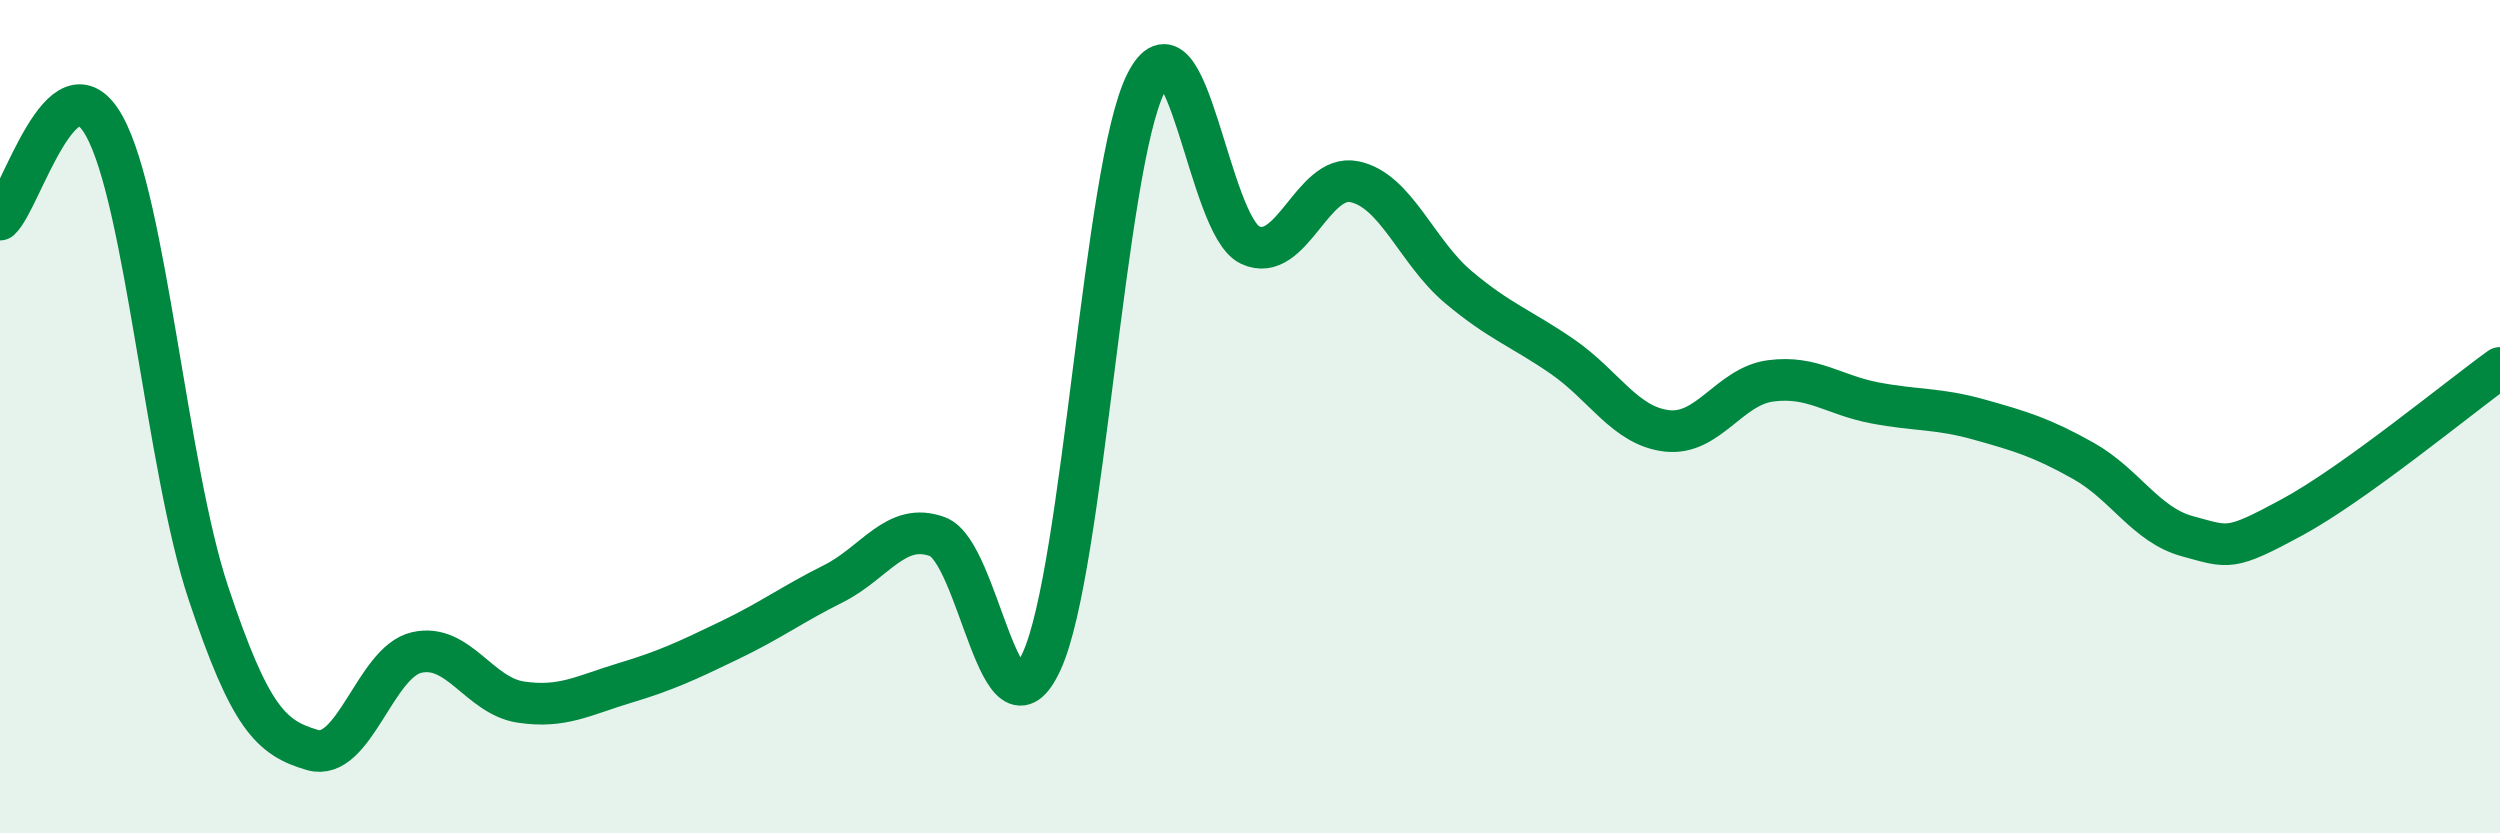
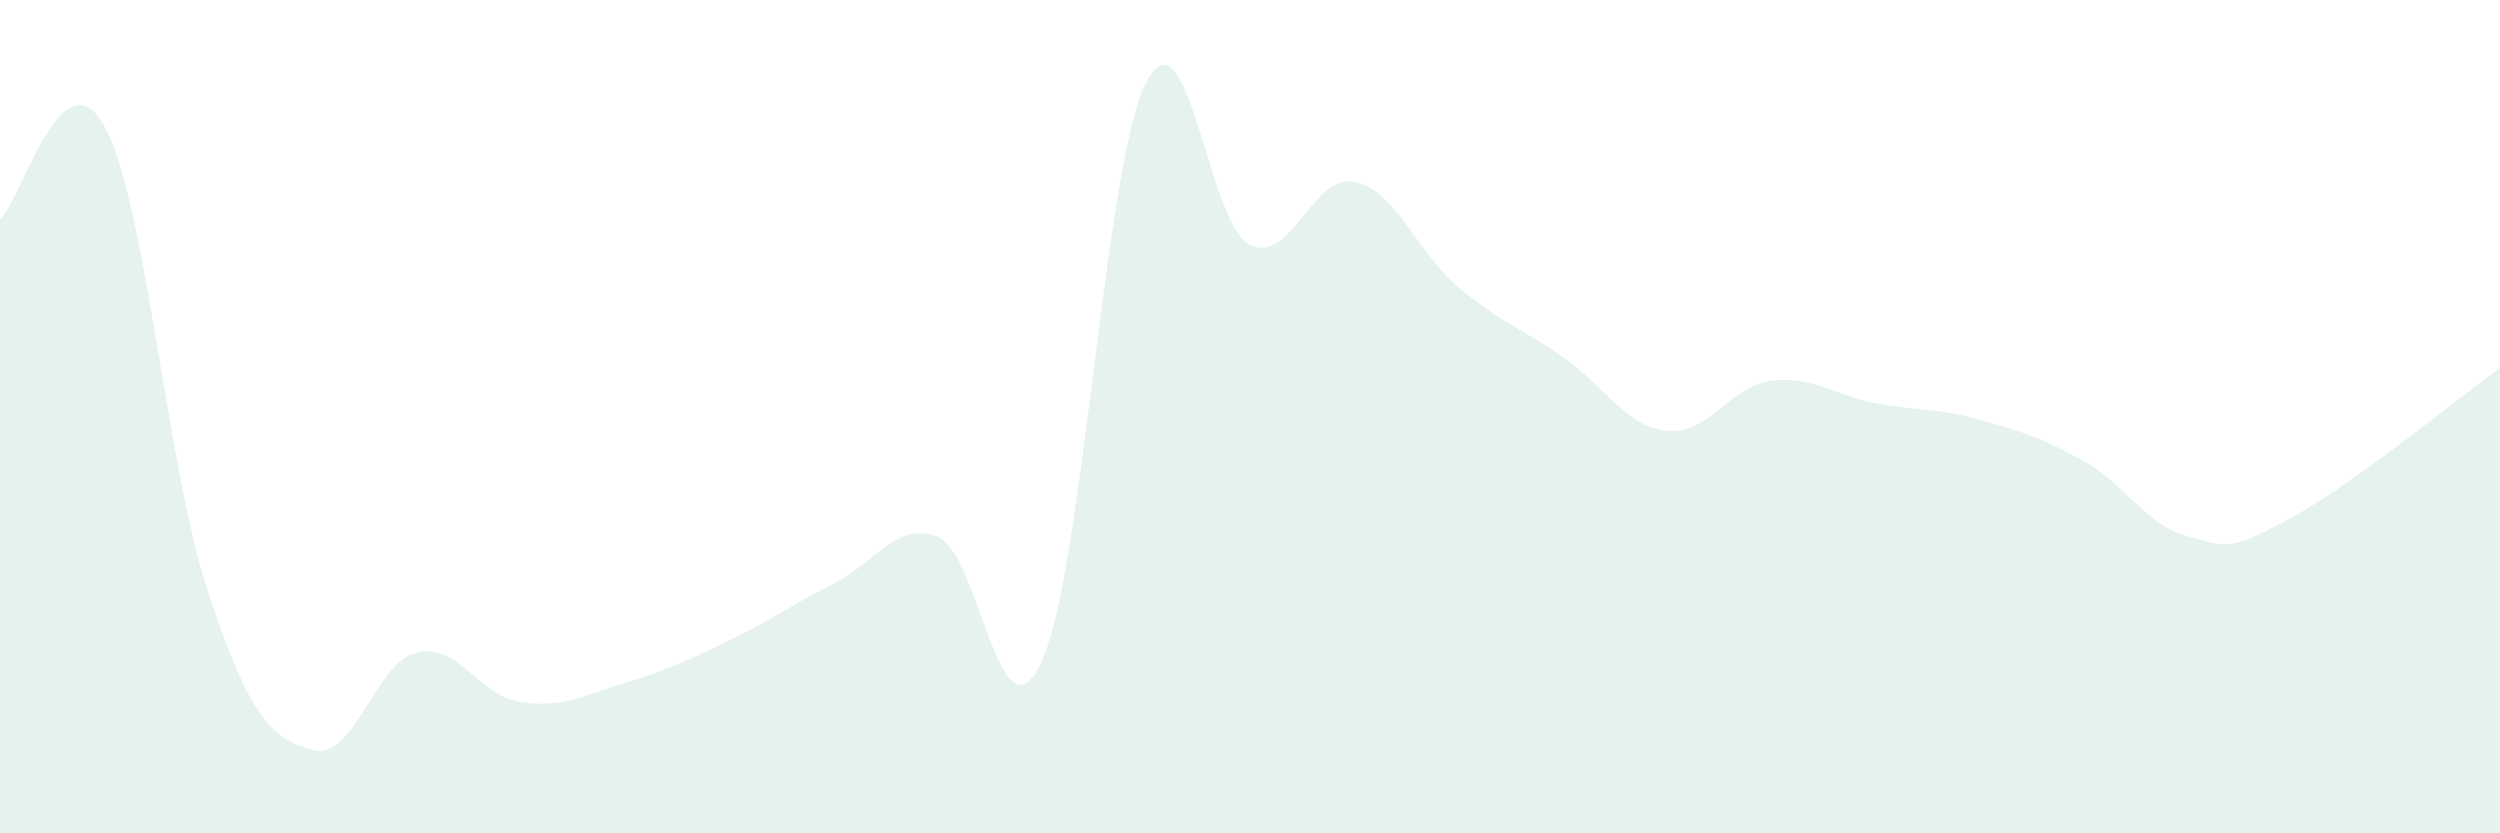
<svg xmlns="http://www.w3.org/2000/svg" width="60" height="20" viewBox="0 0 60 20">
-   <path d="M 0,5.27 C 0.5,4.82 1.5,1.23 2.5,3.02 C 3.5,4.81 4,11.23 5,14.23 C 6,17.23 6.5,17.71 7.5,18 C 8.5,18.29 9,15.89 10,15.66 C 11,15.43 11.5,16.7 12.5,16.85 C 13.5,17 14,16.69 15,16.39 C 16,16.09 16.5,15.85 17.5,15.37 C 18.5,14.89 19,14.51 20,14.01 C 21,13.51 21.5,12.51 22.5,12.88 C 23.5,13.25 24,18.05 25,15.87 C 26,13.69 26.5,4 27.5,2 C 28.5,0 29,5.41 30,5.88 C 31,6.35 31.5,4.16 32.5,4.36 C 33.5,4.56 34,6.05 35,6.89 C 36,7.73 36.5,7.87 37.5,8.56 C 38.5,9.25 39,10.22 40,10.34 C 41,10.46 41.5,9.27 42.5,9.14 C 43.5,9.01 44,9.48 45,9.67 C 46,9.86 46.5,9.79 47.5,10.07 C 48.5,10.35 49,10.5 50,11.06 C 51,11.62 51.5,12.6 52.5,12.87 C 53.5,13.14 53.5,13.23 55,12.42 C 56.5,11.61 59,9.55 60,8.83L60 20L0 20Z" fill="#008740" opacity="0.1" stroke-linecap="round" stroke-linejoin="round" />
-   <path d="M 0,5.27 C 0.5,4.82 1.5,1.23 2.5,3.02 C 3.5,4.81 4,11.23 5,14.23 C 6,17.23 6.5,17.71 7.5,18 C 8.5,18.29 9,15.89 10,15.66 C 11,15.43 11.5,16.7 12.5,16.85 C 13.5,17 14,16.69 15,16.39 C 16,16.09 16.5,15.85 17.5,15.37 C 18.5,14.89 19,14.51 20,14.01 C 21,13.51 21.5,12.51 22.5,12.88 C 23.5,13.25 24,18.05 25,15.87 C 26,13.69 26.5,4 27.5,2 C 28.5,0 29,5.41 30,5.88 C 31,6.35 31.5,4.16 32.5,4.36 C 33.5,4.56 34,6.05 35,6.89 C 36,7.73 36.5,7.87 37.5,8.56 C 38.5,9.25 39,10.22 40,10.34 C 41,10.46 41.5,9.27 42.5,9.14 C 43.5,9.01 44,9.48 45,9.67 C 46,9.86 46.5,9.79 47.5,10.07 C 48.5,10.35 49,10.5 50,11.06 C 51,11.62 51.5,12.6 52.5,12.87 C 53.5,13.14 53.5,13.23 55,12.42 C 56.5,11.61 59,9.55 60,8.83" stroke="#008740" stroke-width="1" fill="none" stroke-linecap="round" stroke-linejoin="round" />
+   <path d="M 0,5.27 C 0.5,4.82 1.5,1.23 2.5,3.02 C 3.5,4.81 4,11.23 5,14.23 C 6,17.23 6.5,17.71 7.5,18 C 8.5,18.29 9,15.89 10,15.66 C 11,15.43 11.5,16.7 12.5,16.85 C 13.5,17 14,16.69 15,16.39 C 16,16.09 16.5,15.85 17.5,15.37 C 18.5,14.89 19,14.51 20,14.01 C 21,13.51 21.5,12.51 22.5,12.88 C 23.5,13.25 24,18.05 25,15.87 C 26,13.69 26.5,4 27.5,2 C 28.5,0 29,5.41 30,5.88 C 31,6.35 31.5,4.16 32.5,4.36 C 33.5,4.56 34,6.05 35,6.89 C 36,7.73 36.5,7.87 37.5,8.56 C 38.5,9.25 39,10.22 40,10.34 C 41,10.46 41.5,9.27 42.5,9.14 C 43.5,9.01 44,9.48 45,9.67 C 46,9.86 46.5,9.79 47.5,10.07 C 48.5,10.35 49,10.5 50,11.06 C 51,11.62 51.5,12.6 52.5,12.87 C 53.5,13.14 53.5,13.23 55,12.42 C 56.5,11.61 59,9.55 60,8.83L60 20L0 20" fill="#008740" opacity="0.1" stroke-linecap="round" stroke-linejoin="round" />
</svg>